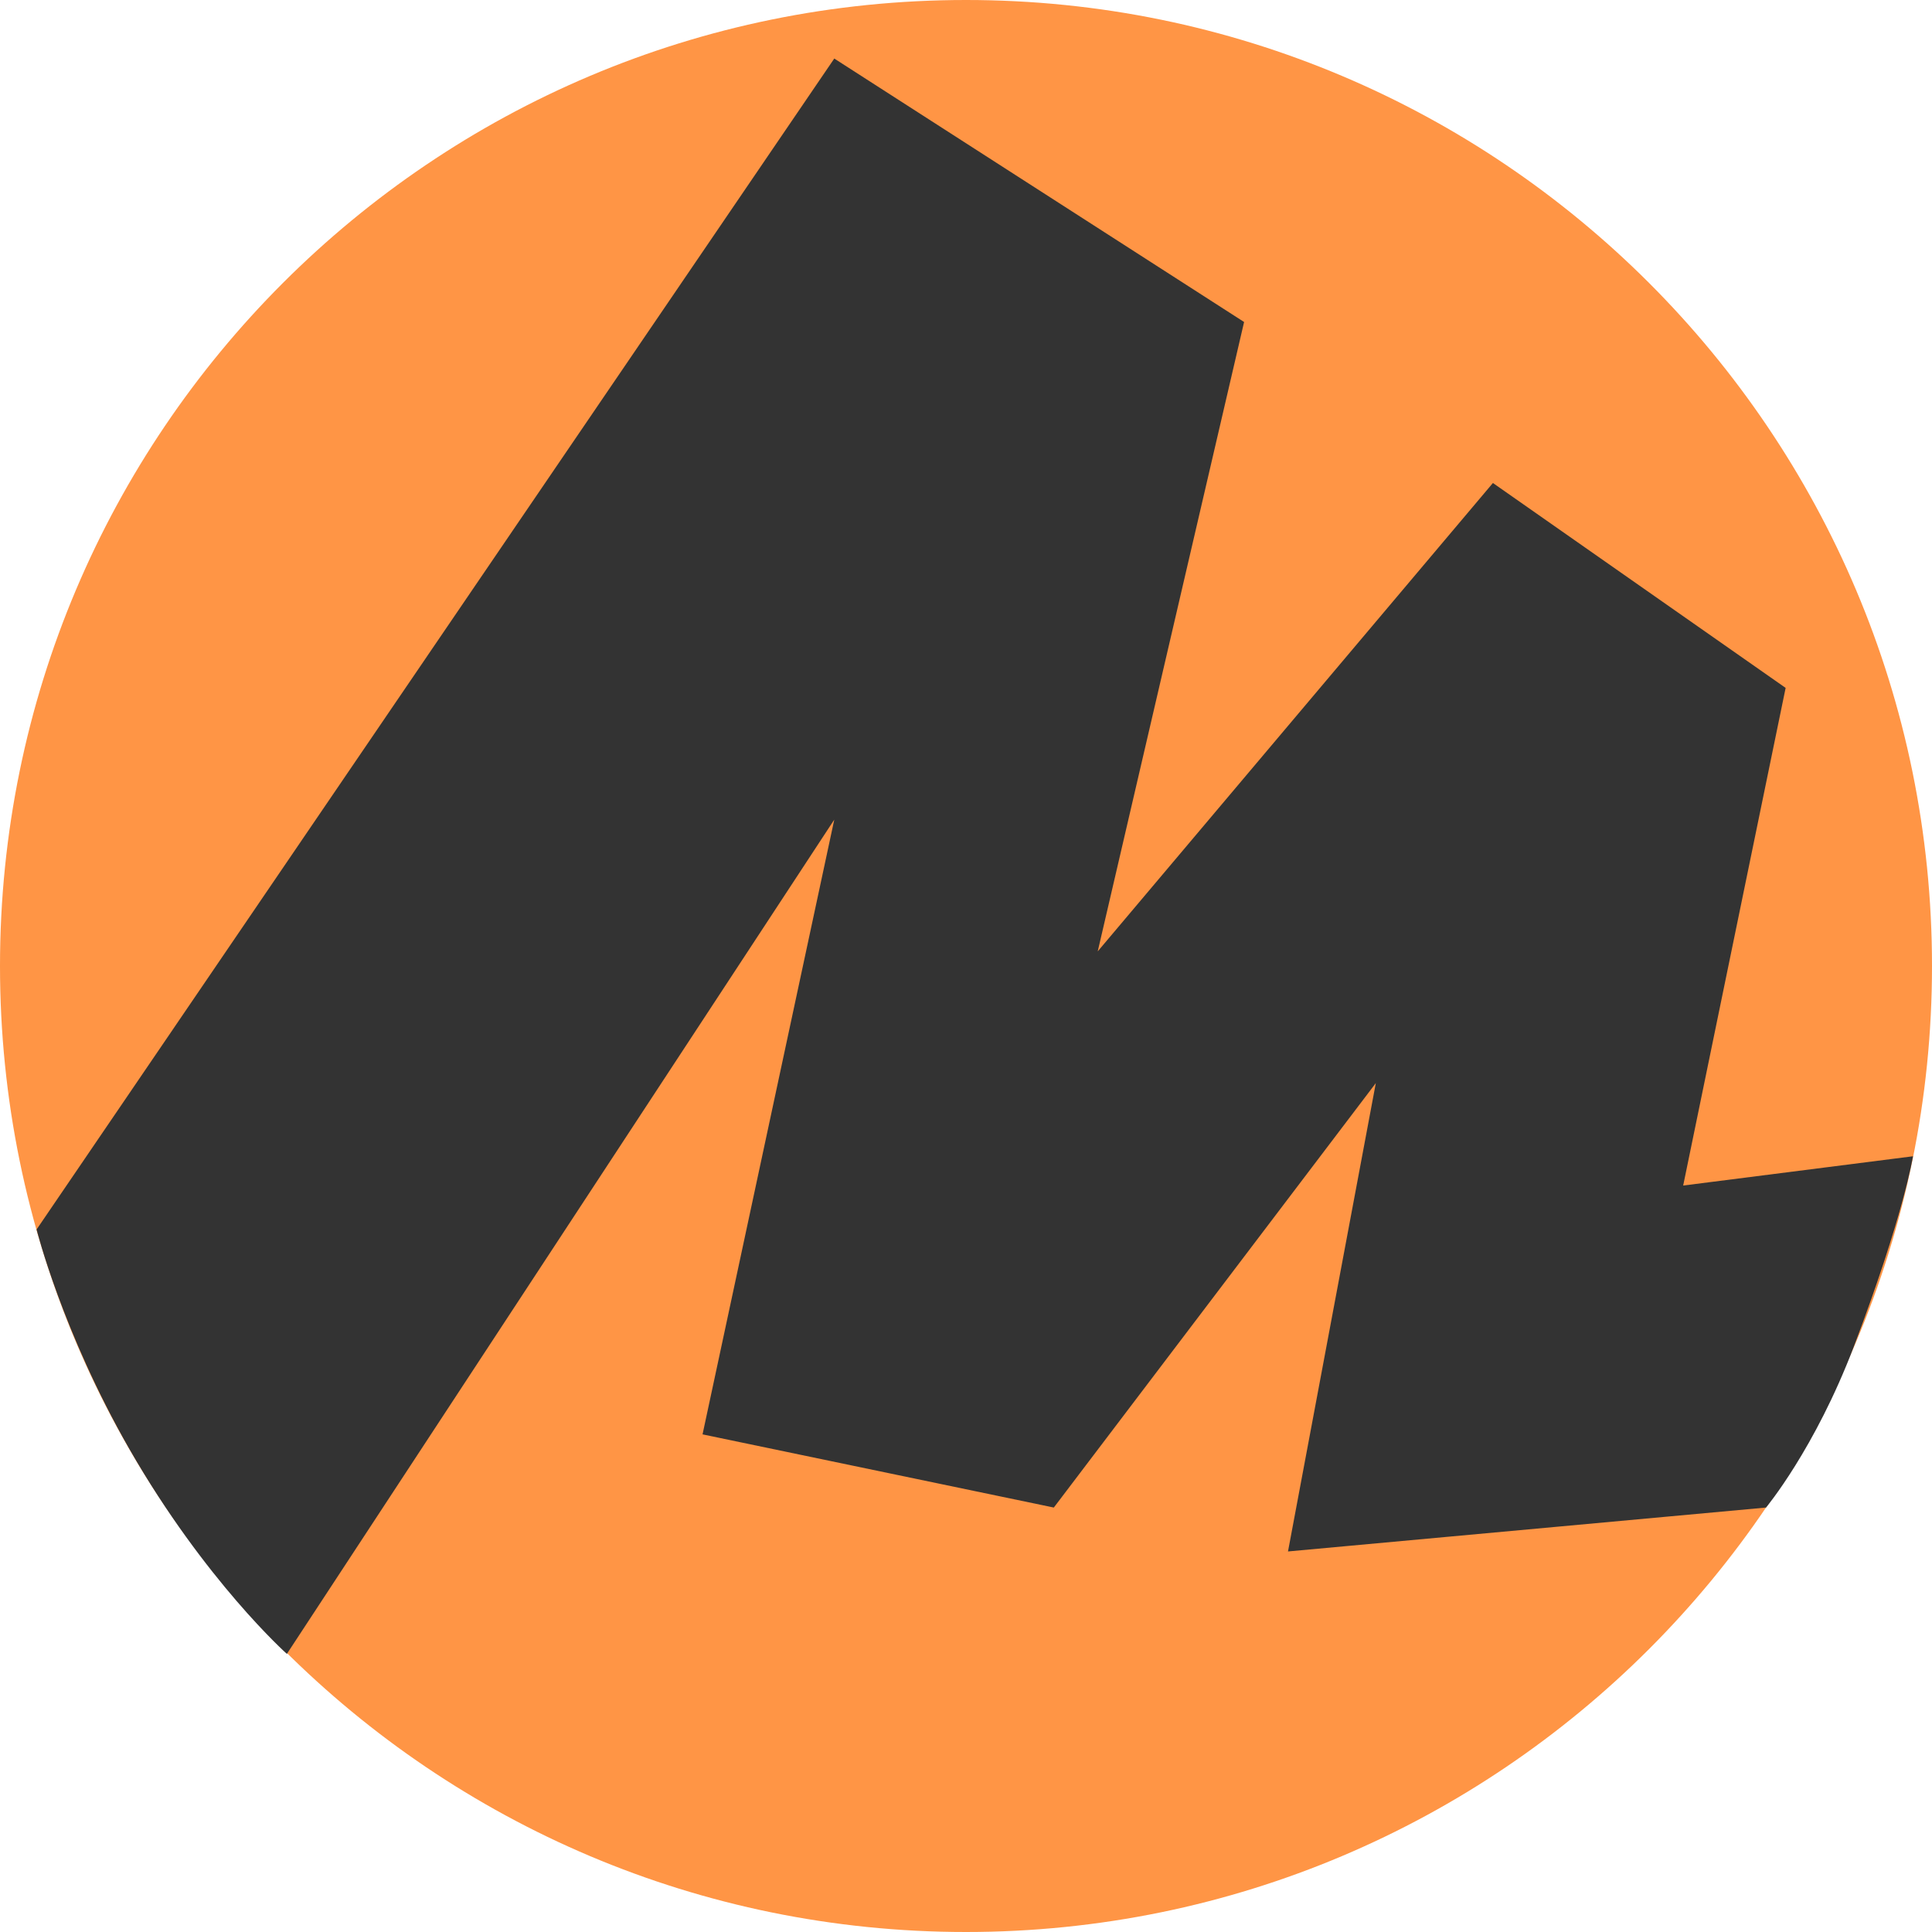
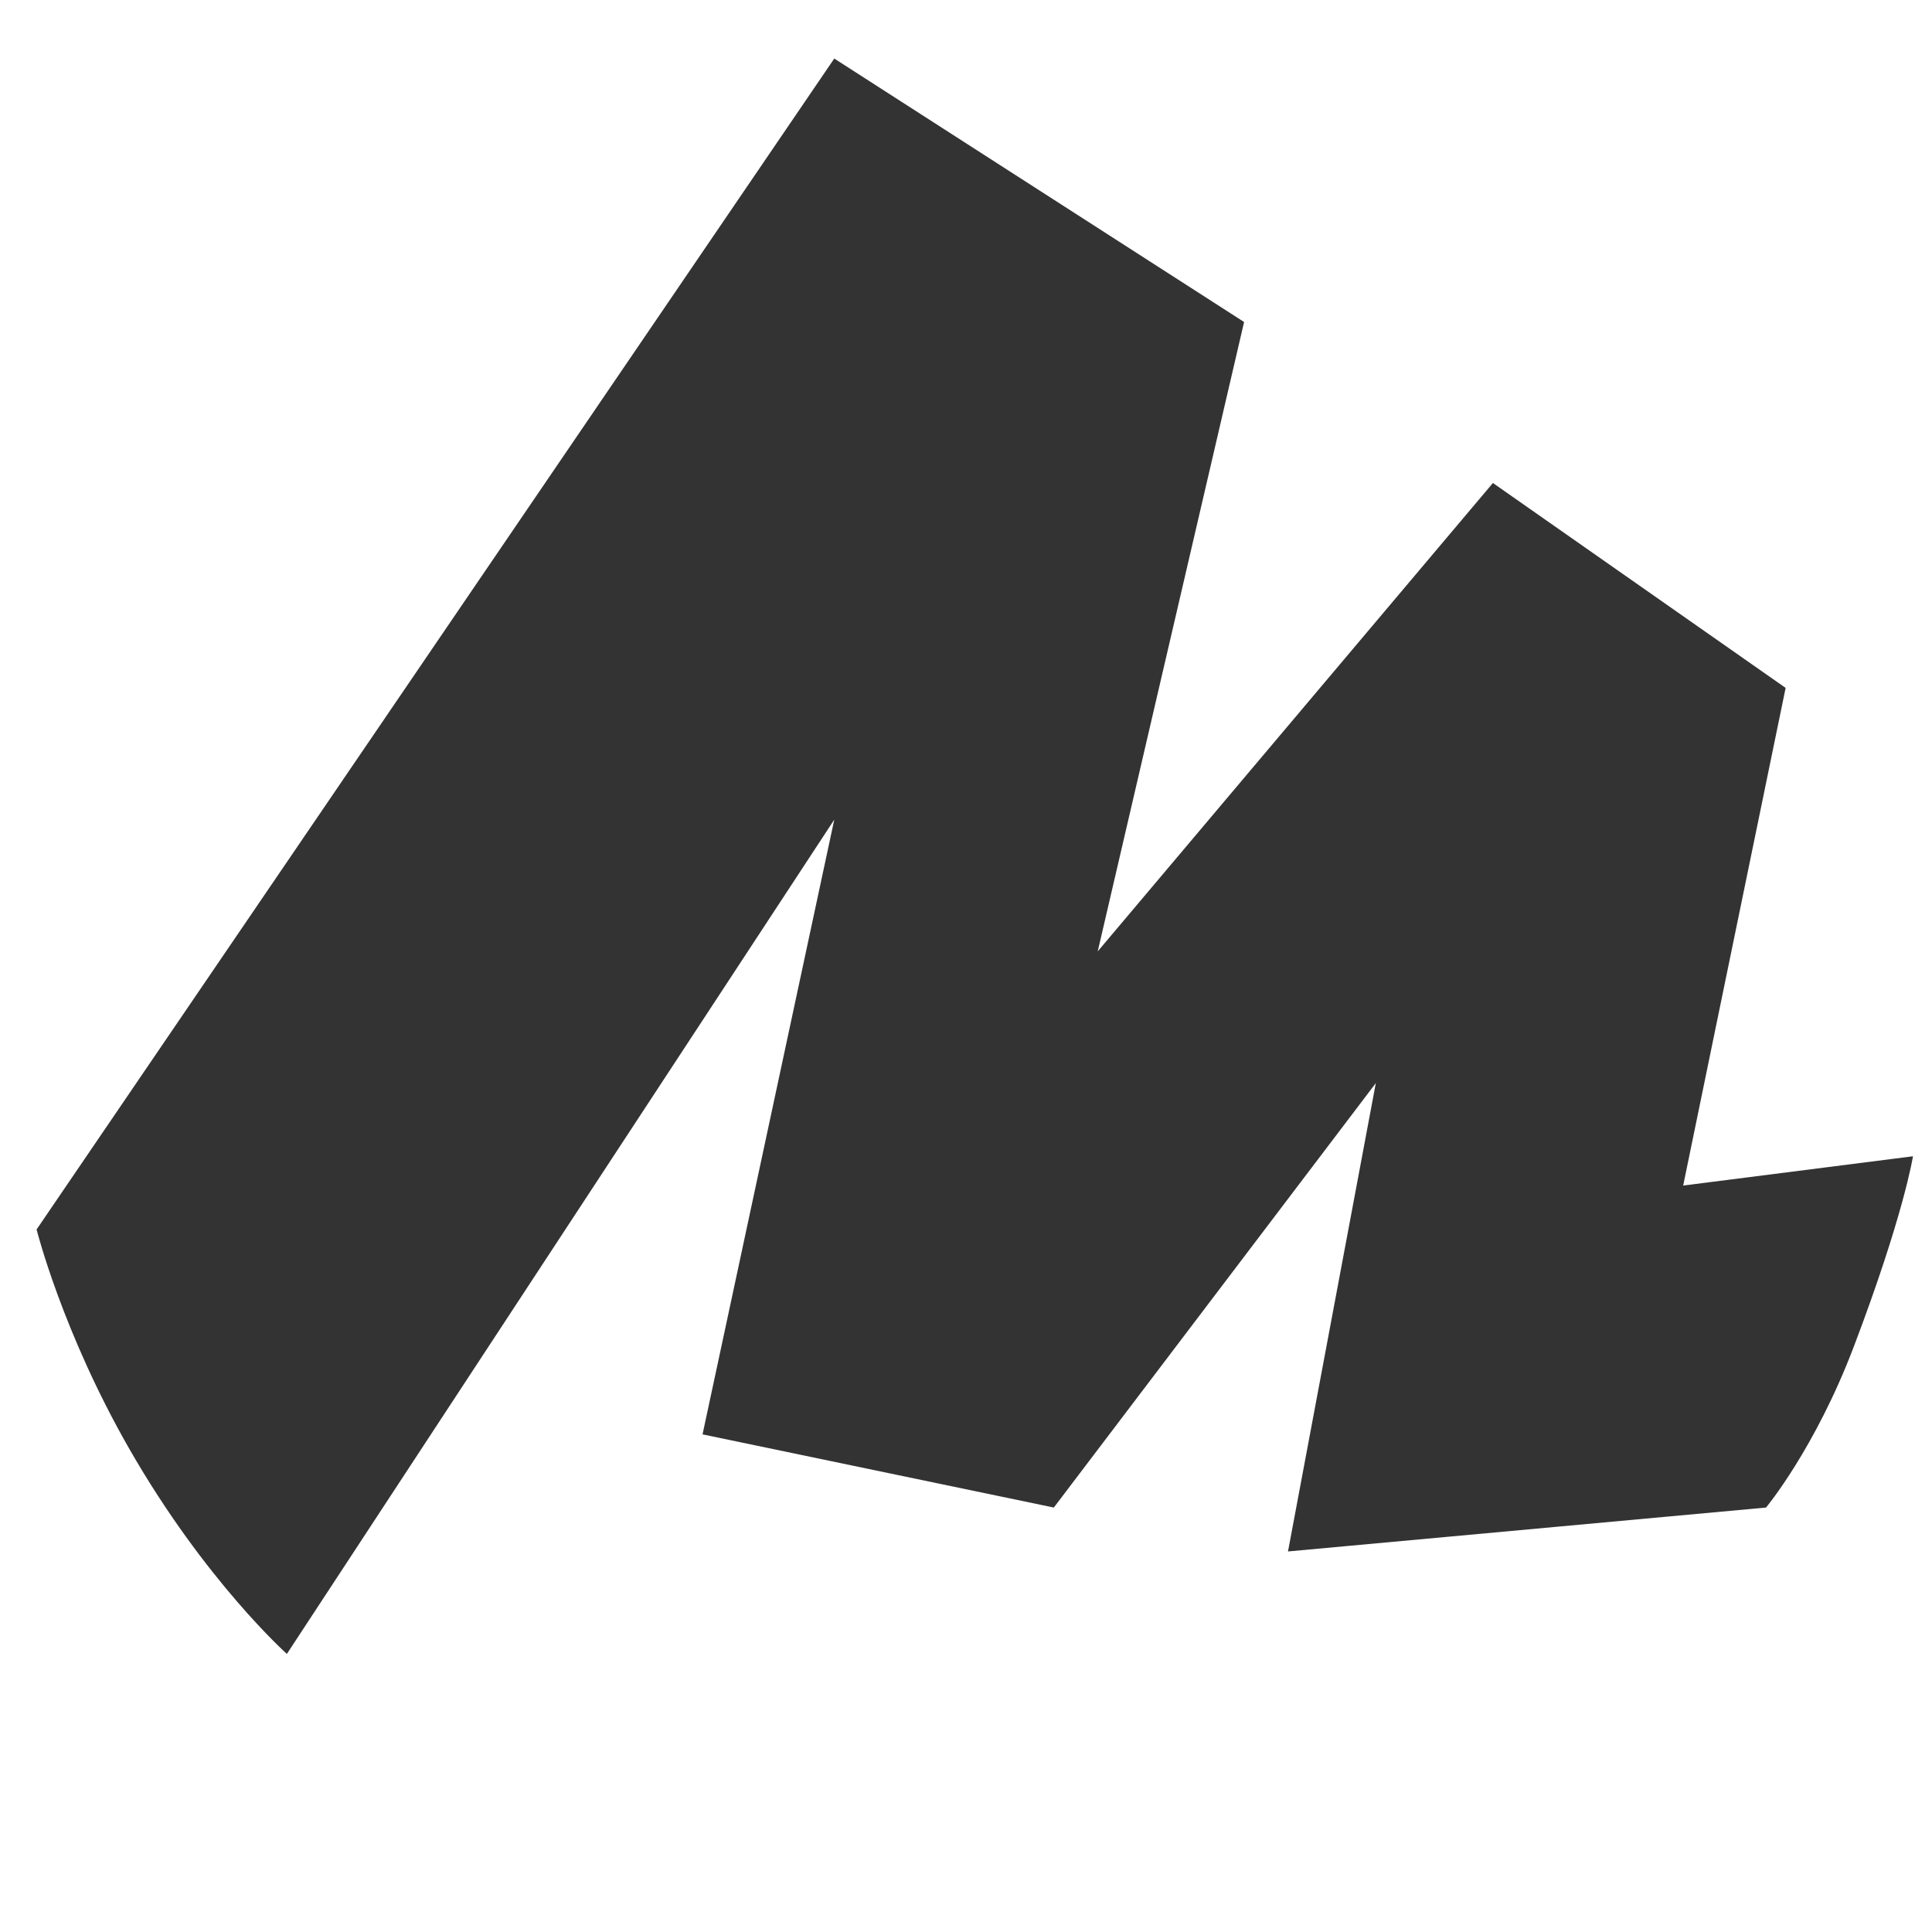
<svg xmlns="http://www.w3.org/2000/svg" width="66" height="66" viewBox="0 0 66 66" fill="none">
-   <path d="M66 33C66 51.225 51.225 66 33 66C14.775 66 0 51.225 0 33C0 14.775 14.775 0 33 0C51.225 0 66 14.775 66 33Z" fill="#FF9545" />
  <path d="M28.5 2L42.5 11L37.5 32.5L51 16.5L61 23.5L57.5 40.5L65.35 39.5C65.35 39.5 65.04 41.5 63.33 46C62 49.5 60.33 51.5 60.33 51.5L44 53L47 37L36 51.5L24 49L28.5 28L9.8 56.5C9.8 56.5 7 54 4.42 49.5C2.127 45.5 1.25 42 1.25 42L28.5 2Z" fill="#333333" />
</svg>